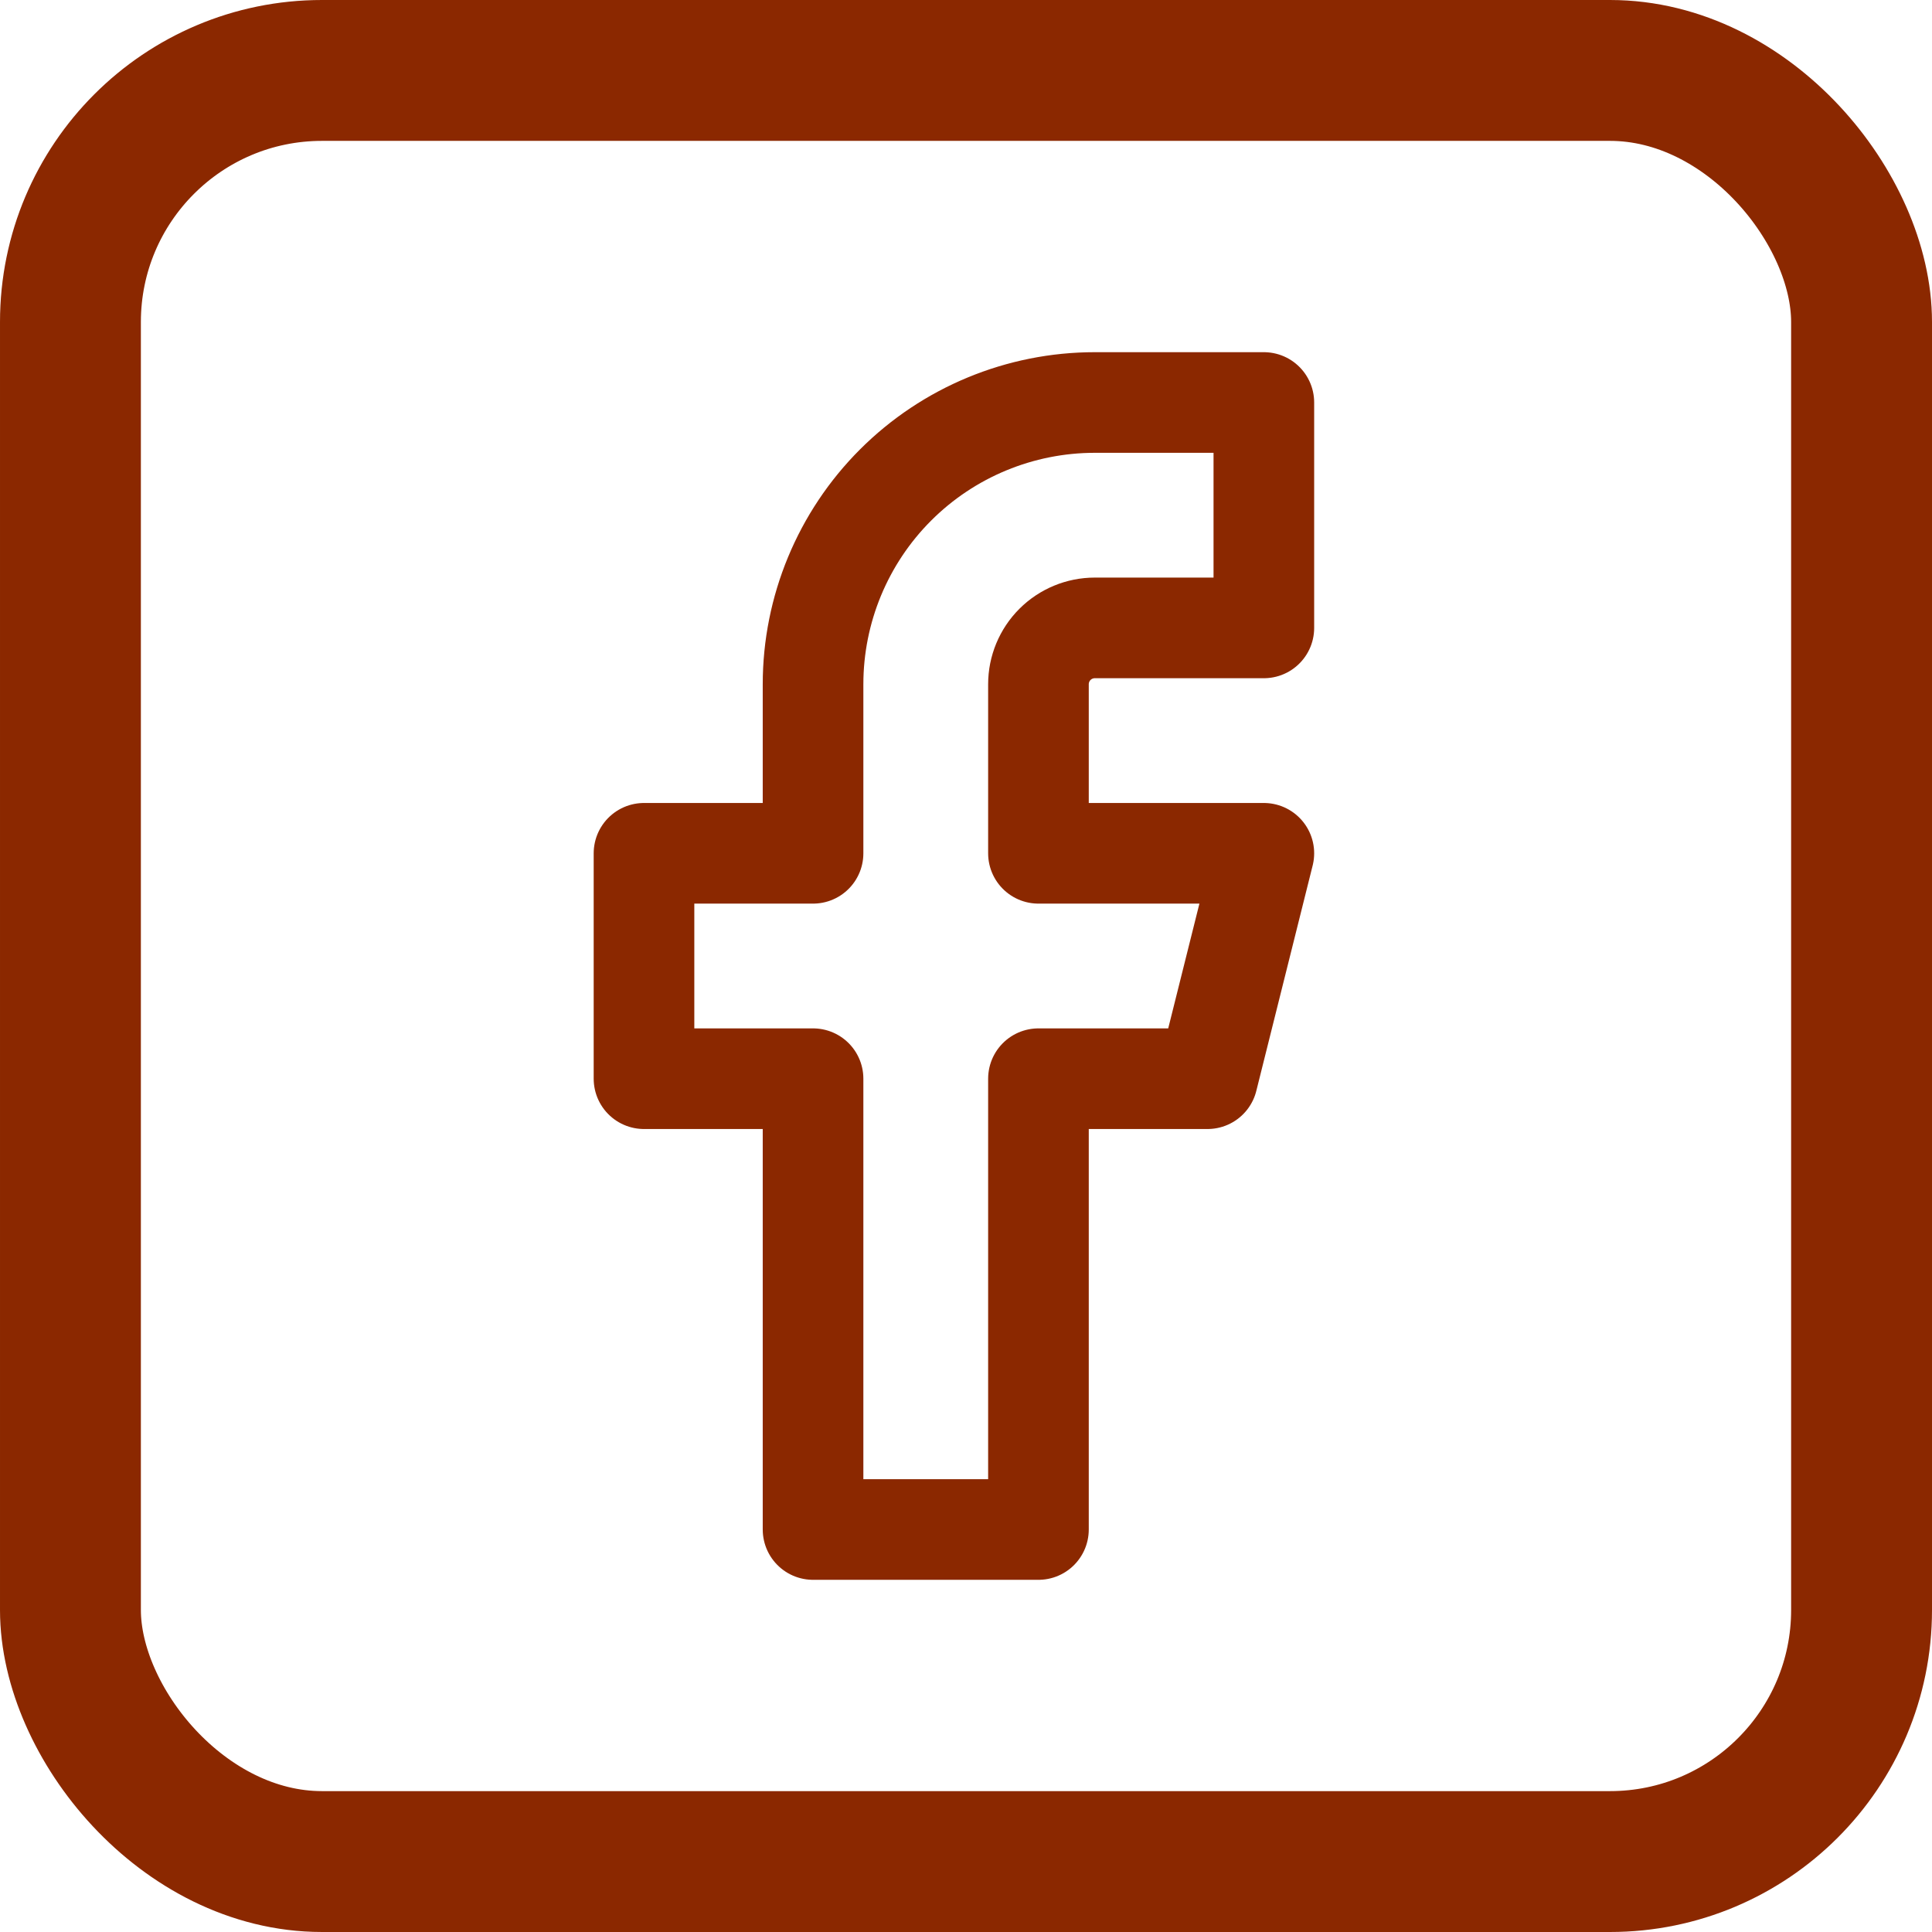
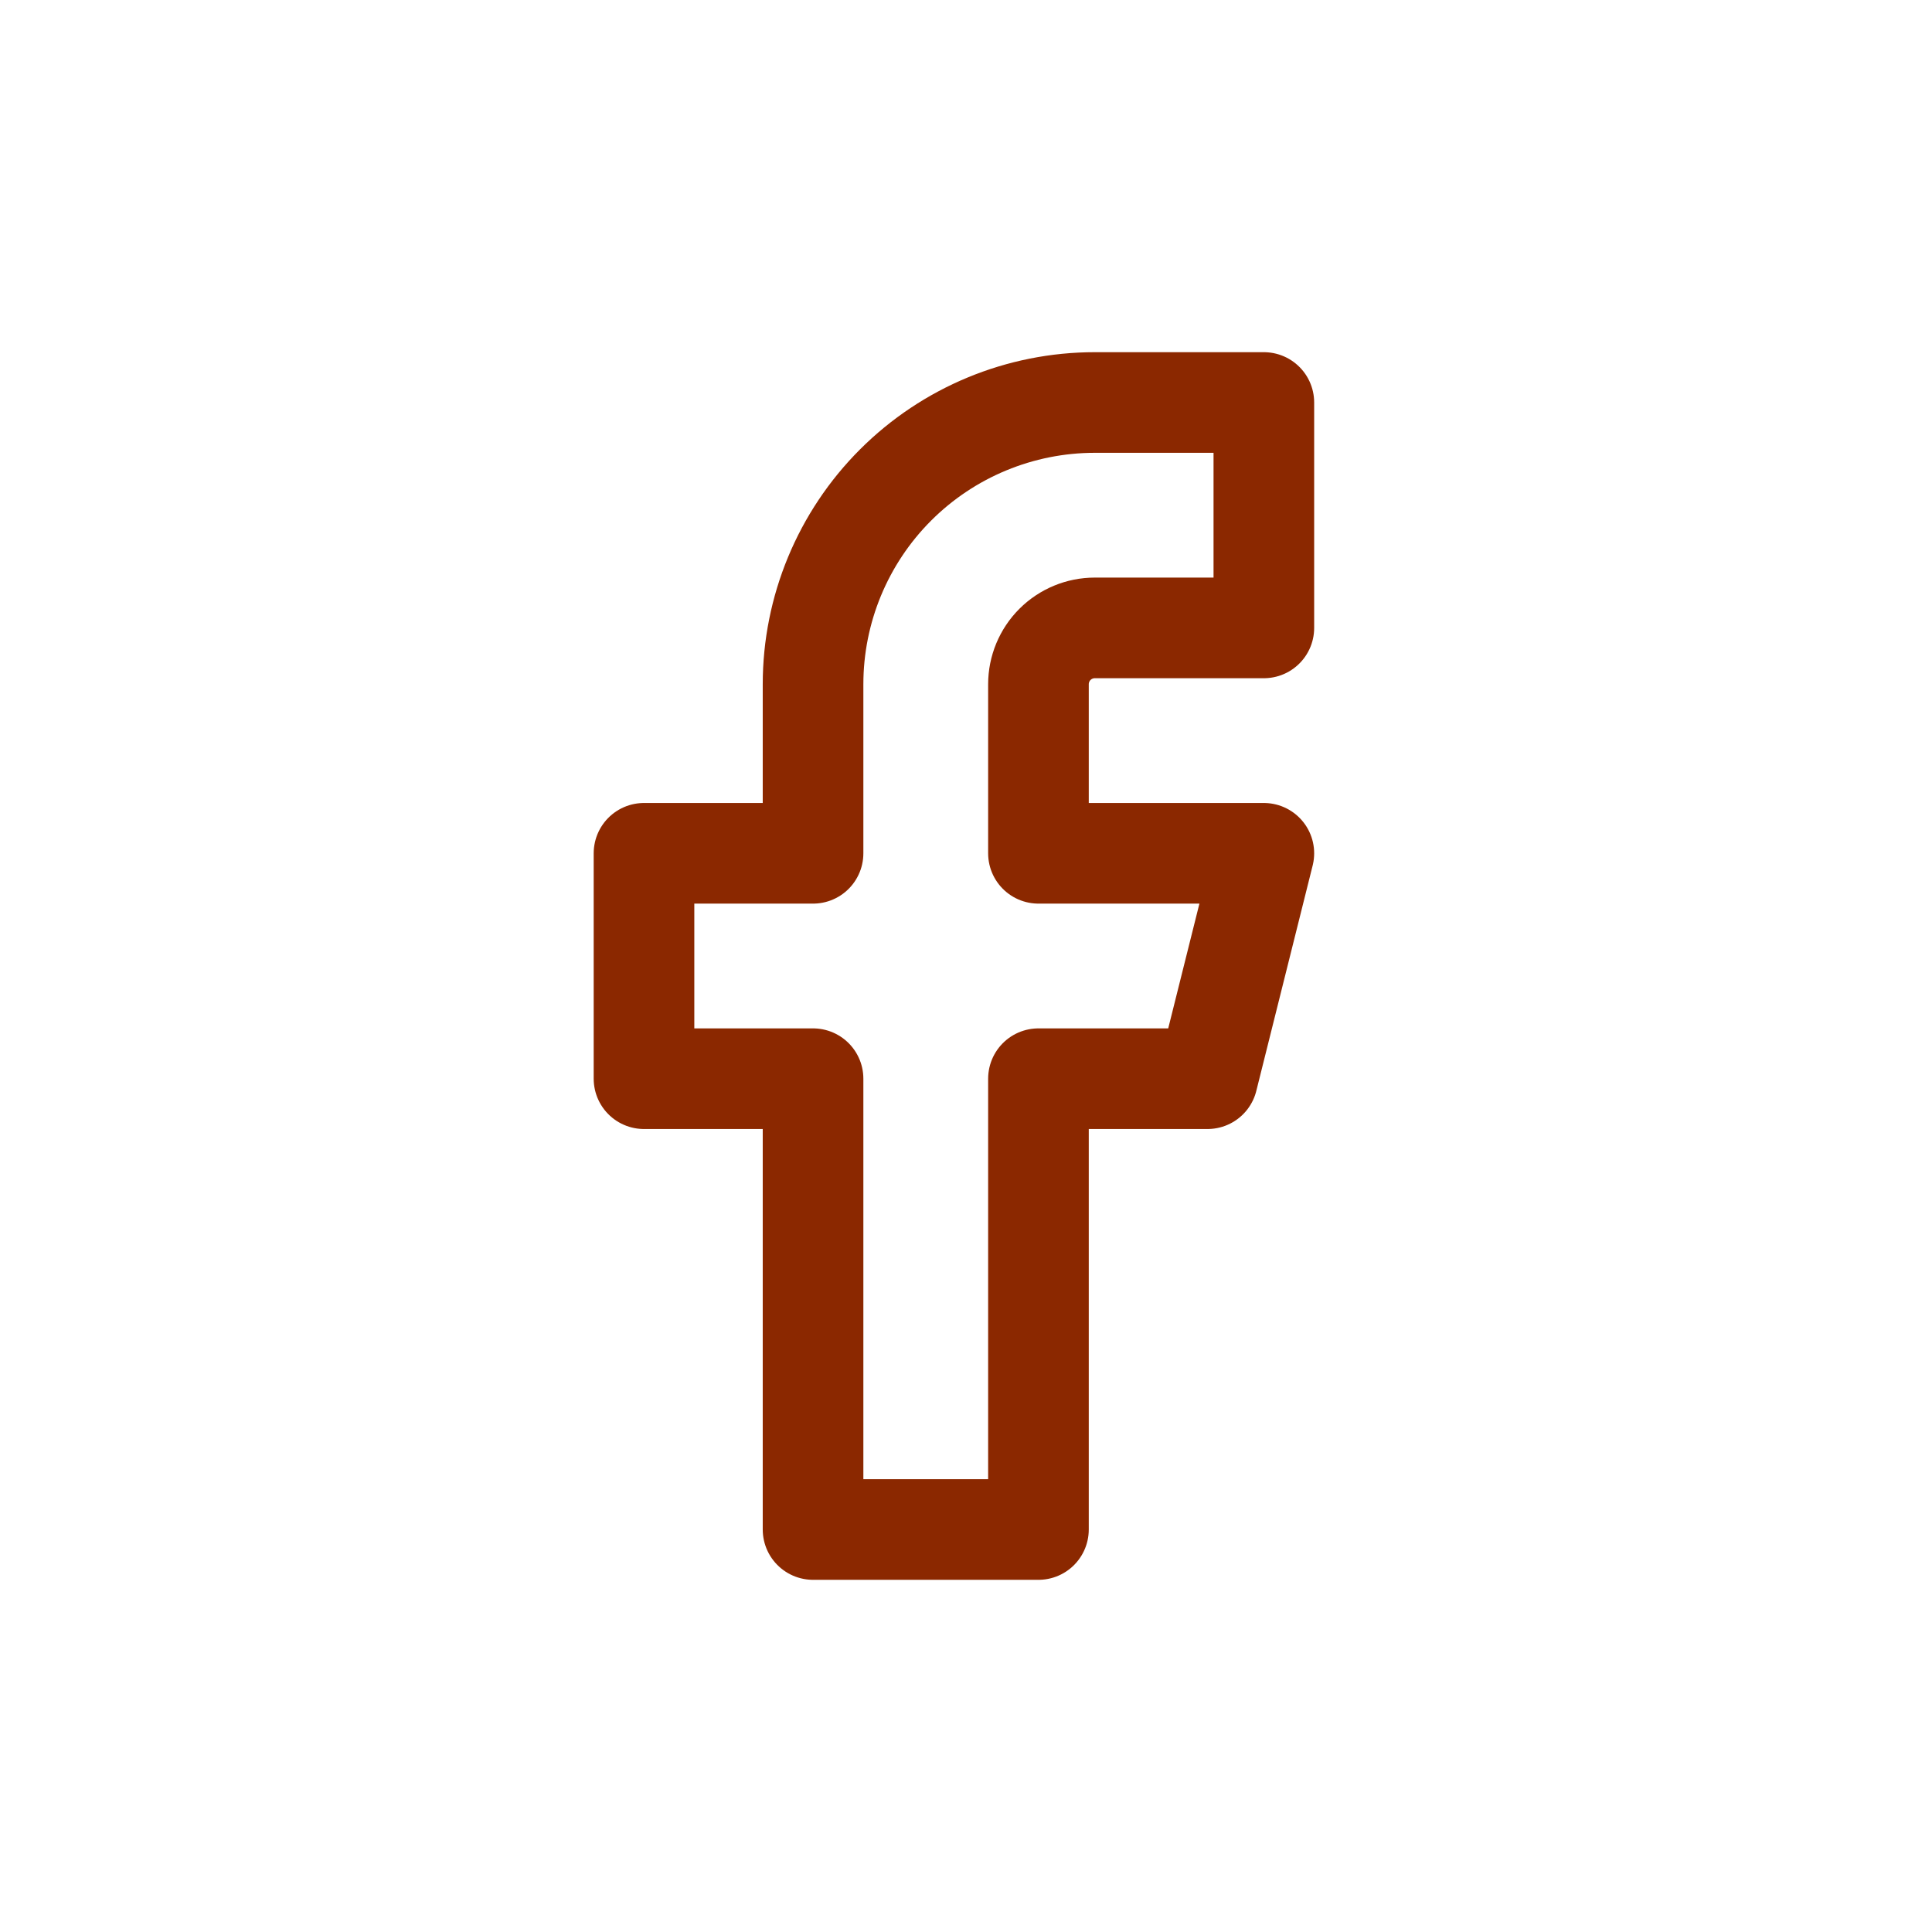
<svg xmlns="http://www.w3.org/2000/svg" width="24" height="24" viewBox="0 0 24 24" fill="none">
-   <rect x="0.875" y="0.875" width="22.25" height="22.25" rx="3.125" stroke="#8B2800" stroke-width="1.75" />
  <path d="M15.7 5H13.6C12.672 5 11.781 5.369 11.125 6.025C10.469 6.681 10.1 7.572 10.1 8.5V10.6H8V13.4H10.1V19H12.9V13.4H15L15.7 10.6H12.9V8.5C12.9 8.314 12.974 8.136 13.105 8.005C13.236 7.874 13.414 7.8 13.6 7.8H15.7V5Z" stroke="#8B2800" stroke-width="1.25" stroke-linecap="round" stroke-linejoin="round" />
</svg>